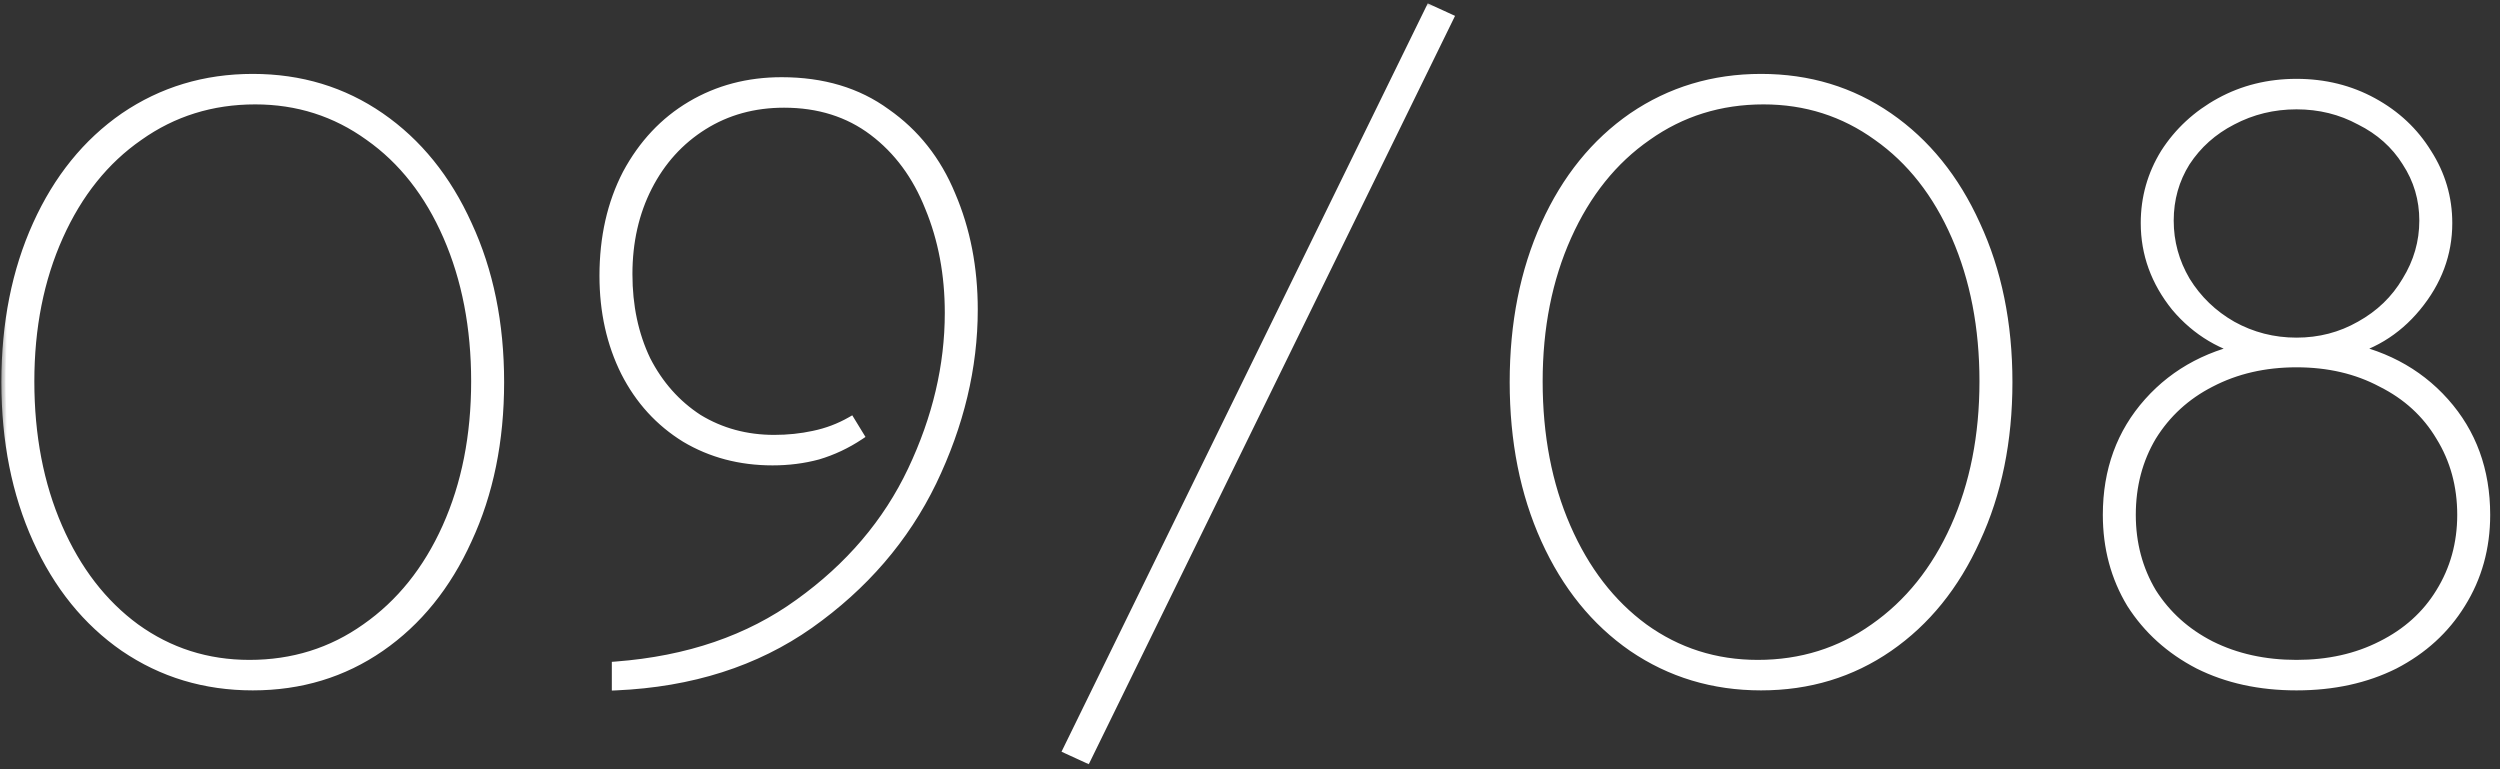
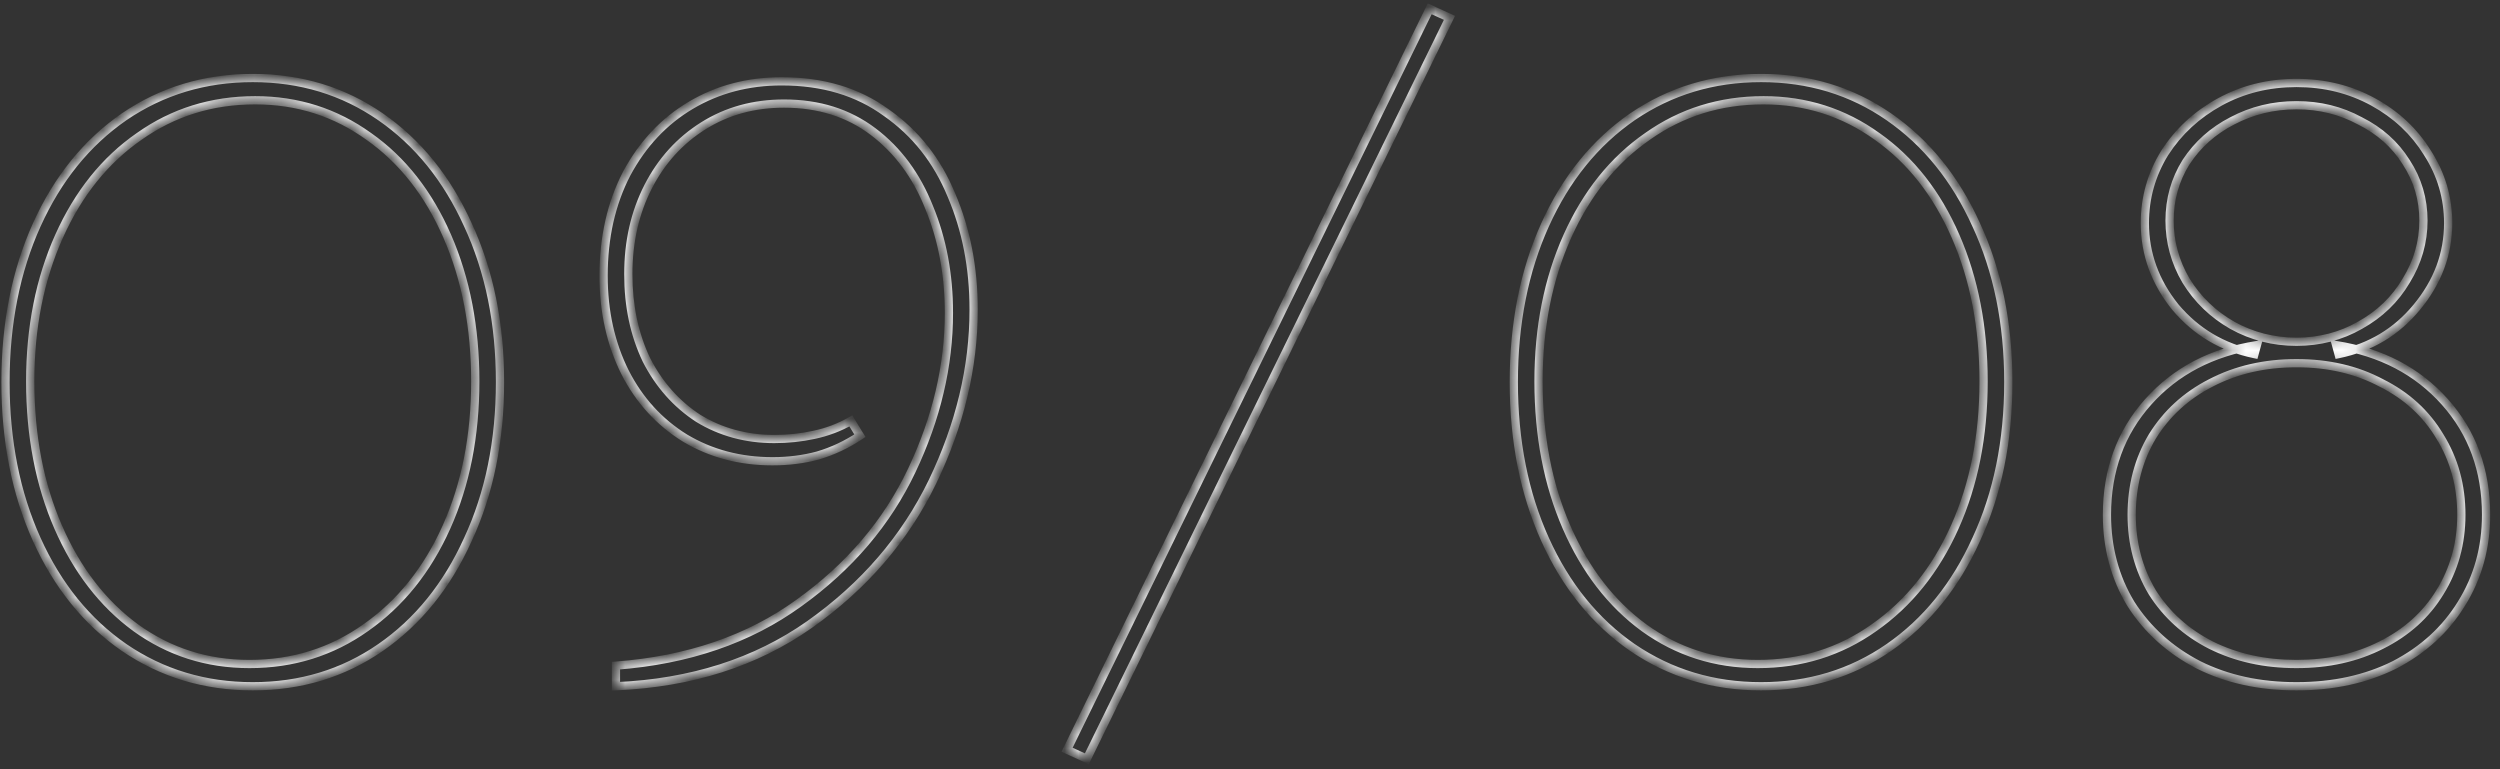
<svg xmlns="http://www.w3.org/2000/svg" width="182" height="56" viewBox="0 0 182 56" fill="none">
  <rect x="0" y="0" width="182" height="56" fill="#333333" stroke="none" />
  <mask id="path-1-outside-1_5902_214" maskUnits="userSpaceOnUse" x="0" y="0" width="182" height="56" fill="black">
-     <rect fill="white" width="182" height="56" />
    <path d="M18.4 49.96C14.92 49.96 11.8 49.02 9.04 47.14C6.32 45.26 4.2 42.64 2.68 39.28C1.16 35.92 0.4 32.1 0.4 27.82C0.4 23.54 1.16 19.72 2.68 16.36C4.2 13 6.32 10.38 9.04 8.5C11.8 6.62 14.92 5.68 18.4 5.68C21.88 5.68 24.98 6.62 27.7 8.5C30.42 10.38 32.54 13 34.06 16.36C35.62 19.72 36.4 23.54 36.4 27.82C36.4 32.1 35.62 35.92 34.06 39.28C32.54 42.64 30.42 45.26 27.7 47.14C24.98 49.02 21.88 49.96 18.4 49.96ZM18.16 48.34C21.32 48.34 24.14 47.46 26.62 45.7C29.14 43.94 31.1 41.5 32.5 38.38C33.9 35.26 34.6 31.72 34.6 27.76C34.6 23.84 33.92 20.32 32.56 17.2C31.2 14.08 29.3 11.66 26.86 9.94C24.42 8.18 21.66 7.3 18.58 7.3C15.42 7.3 12.6 8.18 10.12 9.94C7.64 11.66 5.7 14.08 4.3 17.2C2.9 20.32 2.2 23.84 2.2 27.76C2.2 31.72 2.88 35.26 4.24 38.38C5.6 41.5 7.48 43.94 9.88 45.7C12.32 47.46 15.08 48.34 18.16 48.34ZM56.901 5.92C59.901 5.92 62.441 6.68 64.521 8.2C66.641 9.68 68.221 11.68 69.261 14.2C70.341 16.72 70.881 19.5 70.881 22.54C70.881 26.74 69.881 30.92 67.881 35.08C65.881 39.2 62.901 42.66 58.941 45.46C55.021 48.22 50.321 49.72 44.841 49.96V48.46C50.081 48.06 54.521 46.54 58.161 43.9C61.841 41.26 64.581 38.04 66.381 34.24C68.181 30.44 69.081 26.62 69.081 22.78C69.081 19.98 68.601 17.42 67.641 15.1C66.721 12.78 65.361 10.94 63.561 9.58C61.761 8.22 59.601 7.54 57.081 7.54C54.881 7.54 52.921 8.08 51.201 9.16C49.481 10.24 48.141 11.72 47.181 13.6C46.221 15.48 45.741 17.6 45.741 19.96C45.741 22.28 46.181 24.36 47.061 26.2C47.981 28 49.241 29.42 50.841 30.46C52.481 31.46 54.321 31.96 56.361 31.96C57.361 31.96 58.321 31.86 59.241 31.66C60.201 31.46 61.101 31.12 61.941 30.64L62.601 31.72C61.641 32.36 60.621 32.84 59.541 33.16C58.501 33.44 57.401 33.58 56.241 33.58C53.881 33.58 51.761 33.02 49.881 31.9C48.001 30.74 46.541 29.14 45.501 27.1C44.461 25.02 43.941 22.68 43.941 20.08C43.941 17.28 44.501 14.8 45.621 12.64C46.781 10.48 48.341 8.82 50.301 7.66C52.261 6.5 54.461 5.92 56.901 5.92ZM105.522 1.3L79.122 55.24L77.682 54.58L104.082 0.64L105.522 1.3ZM128.205 49.96C124.725 49.96 121.605 49.02 118.845 47.14C116.125 45.26 114.005 42.64 112.485 39.28C110.965 35.92 110.205 32.1 110.205 27.82C110.205 23.54 110.965 19.72 112.485 16.36C114.005 13 116.125 10.38 118.845 8.5C121.605 6.62 124.725 5.68 128.205 5.68C131.685 5.68 134.785 6.62 137.505 8.5C140.225 10.38 142.345 13 143.865 16.36C145.425 19.72 146.205 23.54 146.205 27.82C146.205 32.1 145.425 35.92 143.865 39.28C142.345 42.64 140.225 45.26 137.505 47.14C134.785 49.02 131.685 49.96 128.205 49.96ZM127.965 48.34C131.125 48.34 133.945 47.46 136.425 45.7C138.945 43.94 140.905 41.5 142.305 38.38C143.705 35.26 144.405 31.72 144.405 27.76C144.405 23.84 143.725 20.32 142.365 17.2C141.005 14.08 139.105 11.66 136.665 9.94C134.225 8.18 131.465 7.3 128.385 7.3C125.225 7.3 122.405 8.18 119.925 9.94C117.445 11.66 115.505 14.08 114.105 17.2C112.705 20.32 112.005 23.84 112.005 27.76C112.005 31.72 112.685 35.26 114.045 38.38C115.405 41.5 117.285 43.94 119.685 45.7C122.125 47.46 124.885 48.34 127.965 48.34ZM167.186 49.96C164.506 49.96 162.126 49.44 160.046 48.4C157.966 47.32 156.326 45.84 155.126 43.96C153.966 42.04 153.386 39.88 153.386 37.48C153.386 34.24 154.386 31.5 156.386 29.26C158.386 27.02 161.026 25.64 164.306 25.12L164.126 25.78C161.806 25.3 159.886 24.16 158.366 22.36C156.886 20.52 156.146 18.48 156.146 16.24C156.146 14.4 156.626 12.7 157.586 11.14C158.586 9.58 159.926 8.34 161.606 7.42C163.286 6.5 165.146 6.04 167.186 6.04C169.226 6.04 171.086 6.5 172.766 7.42C174.446 8.34 175.766 9.58 176.726 11.14C177.726 12.7 178.226 14.4 178.226 16.24C178.226 18.48 177.466 20.52 175.946 22.36C174.466 24.16 172.566 25.3 170.246 25.78L170.066 25.12C173.346 25.64 175.986 27.02 177.986 29.26C179.986 31.5 180.986 34.24 180.986 37.48C180.986 39.88 180.386 42.04 179.186 43.96C178.026 45.84 176.406 47.32 174.326 48.4C172.246 49.44 169.866 49.96 167.186 49.96ZM167.186 48.34C169.506 48.34 171.566 47.88 173.366 46.96C175.206 46.04 176.626 44.76 177.626 43.12C178.666 41.44 179.186 39.56 179.186 37.48C179.186 35.36 178.666 33.46 177.626 31.78C176.626 30.1 175.206 28.8 173.366 27.88C171.566 26.92 169.506 26.44 167.186 26.44C164.866 26.44 162.786 26.92 160.946 27.88C159.146 28.8 157.726 30.1 156.686 31.78C155.686 33.46 155.186 35.36 155.186 37.48C155.186 39.56 155.686 41.44 156.686 43.12C157.726 44.76 159.146 46.04 160.946 46.96C162.786 47.88 164.866 48.34 167.186 48.34ZM167.186 24.88C168.866 24.88 170.406 24.48 171.806 23.68C173.246 22.88 174.366 21.8 175.166 20.44C176.006 19.08 176.426 17.62 176.426 16.06C176.426 14.5 176.006 13.08 175.166 11.8C174.366 10.52 173.246 9.52 171.806 8.8C170.406 8.04 168.866 7.66 167.186 7.66C165.506 7.66 163.946 8.04 162.506 8.8C161.106 9.52 159.986 10.52 159.146 11.8C158.346 13.08 157.946 14.5 157.946 16.06C157.946 17.62 158.346 19.08 159.146 20.44C159.986 21.8 161.106 22.88 162.506 23.68C163.946 24.48 165.506 24.88 167.186 24.88Z" />
  </mask>
-   <path d="M18.4 49.96C14.92 49.96 11.8 49.02 9.04 47.14C6.32 45.26 4.2 42.64 2.68 39.28C1.16 35.92 0.4 32.1 0.4 27.82C0.4 23.54 1.16 19.72 2.68 16.36C4.2 13 6.32 10.38 9.04 8.5C11.8 6.62 14.92 5.68 18.4 5.68C21.88 5.68 24.98 6.62 27.7 8.5C30.42 10.38 32.54 13 34.06 16.36C35.62 19.72 36.4 23.54 36.4 27.82C36.4 32.1 35.62 35.92 34.06 39.28C32.54 42.64 30.42 45.26 27.7 47.14C24.98 49.02 21.88 49.96 18.4 49.96ZM18.16 48.34C21.32 48.34 24.14 47.46 26.62 45.7C29.14 43.94 31.1 41.5 32.5 38.38C33.9 35.26 34.6 31.72 34.6 27.76C34.6 23.84 33.92 20.32 32.56 17.2C31.2 14.08 29.3 11.66 26.86 9.94C24.42 8.18 21.66 7.3 18.58 7.3C15.42 7.3 12.6 8.18 10.12 9.94C7.64 11.66 5.7 14.08 4.3 17.2C2.9 20.32 2.2 23.84 2.2 27.76C2.2 31.72 2.88 35.26 4.24 38.38C5.6 41.5 7.48 43.94 9.88 45.7C12.32 47.46 15.08 48.34 18.16 48.34ZM56.901 5.92C59.901 5.92 62.441 6.68 64.521 8.2C66.641 9.68 68.221 11.68 69.261 14.2C70.341 16.72 70.881 19.5 70.881 22.54C70.881 26.74 69.881 30.92 67.881 35.08C65.881 39.2 62.901 42.66 58.941 45.46C55.021 48.22 50.321 49.72 44.841 49.96V48.46C50.081 48.06 54.521 46.54 58.161 43.9C61.841 41.26 64.581 38.04 66.381 34.24C68.181 30.44 69.081 26.62 69.081 22.78C69.081 19.98 68.601 17.42 67.641 15.1C66.721 12.78 65.361 10.94 63.561 9.58C61.761 8.22 59.601 7.54 57.081 7.54C54.881 7.54 52.921 8.08 51.201 9.16C49.481 10.24 48.141 11.72 47.181 13.6C46.221 15.48 45.741 17.6 45.741 19.96C45.741 22.28 46.181 24.36 47.061 26.2C47.981 28 49.241 29.42 50.841 30.46C52.481 31.46 54.321 31.96 56.361 31.96C57.361 31.96 58.321 31.86 59.241 31.66C60.201 31.46 61.101 31.12 61.941 30.64L62.601 31.72C61.641 32.36 60.621 32.84 59.541 33.16C58.501 33.44 57.401 33.58 56.241 33.58C53.881 33.58 51.761 33.02 49.881 31.9C48.001 30.74 46.541 29.14 45.501 27.1C44.461 25.02 43.941 22.68 43.941 20.08C43.941 17.28 44.501 14.8 45.621 12.64C46.781 10.48 48.341 8.82 50.301 7.66C52.261 6.5 54.461 5.92 56.901 5.92ZM105.522 1.3L79.122 55.24L77.682 54.58L104.082 0.64L105.522 1.3ZM128.205 49.96C124.725 49.96 121.605 49.02 118.845 47.14C116.125 45.26 114.005 42.64 112.485 39.28C110.965 35.92 110.205 32.1 110.205 27.82C110.205 23.54 110.965 19.72 112.485 16.36C114.005 13 116.125 10.38 118.845 8.5C121.605 6.62 124.725 5.68 128.205 5.68C131.685 5.68 134.785 6.62 137.505 8.5C140.225 10.38 142.345 13 143.865 16.36C145.425 19.72 146.205 23.54 146.205 27.82C146.205 32.1 145.425 35.92 143.865 39.28C142.345 42.64 140.225 45.26 137.505 47.14C134.785 49.02 131.685 49.96 128.205 49.96ZM127.965 48.34C131.125 48.34 133.945 47.46 136.425 45.7C138.945 43.94 140.905 41.5 142.305 38.38C143.705 35.26 144.405 31.72 144.405 27.76C144.405 23.84 143.725 20.32 142.365 17.2C141.005 14.08 139.105 11.66 136.665 9.94C134.225 8.18 131.465 7.3 128.385 7.3C125.225 7.3 122.405 8.18 119.925 9.94C117.445 11.66 115.505 14.08 114.105 17.2C112.705 20.32 112.005 23.84 112.005 27.76C112.005 31.72 112.685 35.26 114.045 38.38C115.405 41.5 117.285 43.94 119.685 45.7C122.125 47.46 124.885 48.34 127.965 48.34ZM167.186 49.96C164.506 49.96 162.126 49.44 160.046 48.4C157.966 47.32 156.326 45.84 155.126 43.96C153.966 42.04 153.386 39.88 153.386 37.48C153.386 34.24 154.386 31.5 156.386 29.26C158.386 27.02 161.026 25.64 164.306 25.12L164.126 25.78C161.806 25.3 159.886 24.16 158.366 22.36C156.886 20.52 156.146 18.48 156.146 16.24C156.146 14.4 156.626 12.7 157.586 11.14C158.586 9.58 159.926 8.34 161.606 7.42C163.286 6.5 165.146 6.04 167.186 6.04C169.226 6.04 171.086 6.5 172.766 7.42C174.446 8.34 175.766 9.58 176.726 11.14C177.726 12.7 178.226 14.4 178.226 16.24C178.226 18.48 177.466 20.52 175.946 22.36C174.466 24.16 172.566 25.3 170.246 25.78L170.066 25.12C173.346 25.64 175.986 27.02 177.986 29.26C179.986 31.5 180.986 34.24 180.986 37.48C180.986 39.88 180.386 42.04 179.186 43.96C178.026 45.84 176.406 47.32 174.326 48.4C172.246 49.44 169.866 49.96 167.186 49.96ZM167.186 48.34C169.506 48.34 171.566 47.88 173.366 46.96C175.206 46.04 176.626 44.76 177.626 43.12C178.666 41.44 179.186 39.56 179.186 37.48C179.186 35.36 178.666 33.46 177.626 31.78C176.626 30.1 175.206 28.8 173.366 27.88C171.566 26.92 169.506 26.44 167.186 26.44C164.866 26.44 162.786 26.92 160.946 27.88C159.146 28.8 157.726 30.1 156.686 31.78C155.686 33.46 155.186 35.36 155.186 37.48C155.186 39.56 155.686 41.44 156.686 43.12C157.726 44.76 159.146 46.04 160.946 46.96C162.786 47.88 164.866 48.34 167.186 48.34ZM167.186 24.88C168.866 24.88 170.406 24.48 171.806 23.68C173.246 22.88 174.366 21.8 175.166 20.44C176.006 19.08 176.426 17.62 176.426 16.06C176.426 14.5 176.006 13.08 175.166 11.8C174.366 10.52 173.246 9.52 171.806 8.8C170.406 8.04 168.866 7.66 167.186 7.66C165.506 7.66 163.946 8.04 162.506 8.8C161.106 9.52 159.986 10.52 159.146 11.8C158.346 13.08 157.946 14.5 157.946 16.06C157.946 17.62 158.346 19.08 159.146 20.44C159.986 21.8 161.106 22.88 162.506 23.68C163.946 24.48 165.506 24.88 167.186 24.88Z" fill="white" />
  <path d="M9.04 47.14L8.869 47.387L8.871 47.388L9.04 47.14ZM2.68 39.28L2.407 39.404L2.407 39.404L2.68 39.28ZM2.68 16.36L2.407 16.236L2.407 16.236L2.68 16.36ZM9.04 8.5L8.871 8.252L8.869 8.253L9.04 8.5ZM27.7 8.5L27.529 8.747L27.529 8.747L27.7 8.5ZM34.06 16.36L33.787 16.484L33.788 16.486L34.06 16.36ZM34.06 39.28L33.788 39.154L33.787 39.156L34.06 39.28ZM27.7 47.14L27.871 47.387L27.871 47.387L27.7 47.14ZM26.62 45.7L26.448 45.454L26.446 45.455L26.62 45.7ZM32.5 38.38L32.774 38.503L32.774 38.503L32.5 38.38ZM26.86 9.94L26.684 10.183L26.687 10.185L26.86 9.94ZM10.12 9.94L10.291 10.187L10.294 10.185L10.12 9.94ZM4.3 17.2L4.574 17.323L4.574 17.323L4.3 17.2ZM4.24 38.38L3.965 38.5L3.965 38.5L4.24 38.38ZM9.88 45.7L9.703 45.942L9.704 45.943L9.88 45.7ZM18.4 49.96V49.66C14.978 49.66 11.917 48.737 9.209 46.892L9.04 47.14L8.871 47.388C11.683 49.303 14.862 50.26 18.4 50.26V49.96ZM9.04 47.14L9.211 46.893C6.54 45.048 4.454 42.473 2.953 39.156L2.68 39.28L2.407 39.404C3.946 42.807 6.1 45.472 8.869 47.387L9.04 47.14ZM2.68 39.28L2.953 39.156C1.454 35.841 0.7 32.064 0.7 27.82H0.4H0.1C0.1 32.136 0.866 35.999 2.407 39.404L2.68 39.28ZM0.4 27.82H0.7C0.7 23.576 1.454 19.799 2.953 16.484L2.68 16.36L2.407 16.236C0.866 19.641 0.1 23.504 0.1 27.82H0.4ZM2.68 16.36L2.953 16.484C4.454 13.167 6.54 10.592 9.211 8.747L9.04 8.5L8.869 8.253C6.1 10.168 3.946 12.833 2.407 16.236L2.68 16.36ZM9.04 8.5L9.209 8.748C11.917 6.903 14.978 5.98 18.4 5.98V5.68V5.38C14.862 5.38 11.683 6.337 8.871 8.252L9.04 8.5ZM18.4 5.68V5.98C21.822 5.98 24.862 6.903 27.529 8.747L27.7 8.5L27.871 8.253C25.098 6.337 21.938 5.38 18.4 5.38V5.68ZM27.7 8.5L27.529 8.747C30.2 10.592 32.286 13.167 33.787 16.484L34.06 16.36L34.333 16.236C32.794 12.833 30.64 10.168 27.871 8.253L27.7 8.5ZM34.06 16.36L33.788 16.486C35.327 19.801 36.1 23.577 36.1 27.82H36.4H36.7C36.7 23.503 35.913 19.639 34.332 16.234L34.06 16.36ZM36.4 27.82H36.1C36.1 32.063 35.327 35.839 33.788 39.154L34.06 39.28L34.332 39.406C35.913 36.001 36.7 32.137 36.7 27.82H36.4ZM34.06 39.28L33.787 39.156C32.286 42.473 30.2 45.048 27.529 46.893L27.7 47.14L27.871 47.387C30.64 45.472 32.794 42.807 34.333 39.404L34.06 39.28ZM27.7 47.14L27.529 46.893C24.862 48.737 21.822 49.66 18.4 49.66V49.96V50.26C21.938 50.26 25.098 49.303 27.871 47.387L27.7 47.14ZM18.16 48.34V48.64C21.38 48.64 24.261 47.742 26.794 45.945L26.62 45.7L26.446 45.455C24.019 47.178 21.26 48.04 18.16 48.04V48.34ZM26.62 45.7L26.792 45.946C29.361 44.151 31.354 41.667 32.774 38.503L32.5 38.38L32.226 38.257C30.846 41.333 28.919 43.728 26.448 45.454L26.62 45.7ZM32.5 38.38L32.774 38.503C34.194 35.339 34.9 31.756 34.9 27.76H34.6H34.3C34.3 31.684 33.606 35.181 32.226 38.257L32.5 38.38ZM34.6 27.76H34.9C34.9 23.805 34.214 20.243 32.835 17.08L32.56 17.2L32.285 17.32C33.626 20.397 34.3 23.875 34.3 27.76H34.6ZM32.56 17.2L32.835 17.08C31.456 13.917 29.524 11.451 27.033 9.695L26.86 9.94L26.687 10.185C29.076 11.869 30.944 14.243 32.285 17.32L32.56 17.2ZM26.86 9.94L27.035 9.697C24.543 7.899 21.721 7 18.58 7V7.3V7.6C21.599 7.6 24.297 8.461 26.684 10.183L26.86 9.94ZM18.58 7.3V7C15.36 7 12.479 7.898 9.946 9.695L10.12 9.94L10.294 10.185C12.721 8.462 15.48 7.6 18.58 7.6V7.3ZM10.12 9.94L9.949 9.693C7.418 11.449 5.446 13.914 4.026 17.077L4.3 17.2L4.574 17.323C5.954 14.246 7.862 11.871 10.291 10.187L10.12 9.94ZM4.3 17.2L4.026 17.077C2.607 20.241 1.9 23.804 1.9 27.76H2.2H2.5C2.5 23.876 3.193 20.399 4.574 17.323L4.3 17.2ZM2.2 27.76H1.9C1.9 31.755 2.586 35.336 3.965 38.5L4.24 38.38L4.515 38.26C3.174 35.184 2.5 31.685 2.5 27.76H2.2ZM4.24 38.38L3.965 38.5C5.343 41.661 7.254 44.146 9.703 45.942L9.88 45.7L10.057 45.458C7.706 43.734 5.857 41.339 4.515 38.26L4.24 38.38ZM9.88 45.7L9.704 45.943C12.197 47.741 15.019 48.64 18.16 48.64V48.34V48.04C15.141 48.04 12.443 47.179 10.056 45.457L9.88 45.7ZM64.521 8.2L64.344 8.442L64.35 8.446L64.521 8.2ZM69.261 14.2L68.984 14.315L68.986 14.318L69.261 14.2ZM67.881 35.08L68.151 35.211L68.152 35.21L67.881 35.08ZM58.941 45.46L59.114 45.705L59.114 45.705L58.941 45.46ZM44.841 49.96H44.541V50.273L44.854 50.26L44.841 49.96ZM44.841 48.46L44.818 48.161L44.541 48.182V48.46H44.841ZM58.161 43.9L57.986 43.656L57.985 43.657L58.161 43.9ZM66.381 34.24L66.652 34.368L66.652 34.368L66.381 34.24ZM67.641 15.1L67.362 15.211L67.364 15.215L67.641 15.1ZM63.561 9.58L63.38 9.819L63.38 9.819L63.561 9.58ZM51.201 9.16L51.361 9.414L51.361 9.414L51.201 9.16ZM47.181 13.6L46.914 13.464L46.914 13.464L47.181 13.6ZM47.061 26.2L46.791 26.329L46.794 26.337L47.061 26.2ZM50.841 30.46L50.678 30.712L50.685 30.716L50.841 30.46ZM59.241 31.66L59.18 31.366L59.178 31.367L59.241 31.66ZM61.941 30.64L62.197 30.484L62.045 30.235L61.792 30.38L61.941 30.64ZM62.601 31.72L62.768 31.97L63.008 31.81L62.857 31.564L62.601 31.72ZM59.541 33.16L59.619 33.45L59.627 33.448L59.541 33.16ZM49.881 31.9L49.724 32.155L49.728 32.158L49.881 31.9ZM45.501 27.1L45.233 27.234L45.234 27.236L45.501 27.1ZM45.621 12.64L45.357 12.498L45.355 12.502L45.621 12.64ZM50.301 7.66L50.454 7.918L50.454 7.918L50.301 7.66ZM56.901 5.92V6.22C59.848 6.22 62.324 6.966 64.344 8.442L64.521 8.2L64.698 7.958C62.559 6.394 59.954 5.62 56.901 5.62V5.92ZM64.521 8.2L64.35 8.446C66.42 9.891 67.965 11.845 68.984 14.314L69.261 14.2L69.539 14.086C68.478 11.515 66.863 9.469 64.693 7.954L64.521 8.2ZM69.261 14.2L68.986 14.318C70.048 16.797 70.581 19.536 70.581 22.54H70.881H71.181C71.181 19.464 70.635 16.643 69.537 14.082L69.261 14.2ZM70.881 22.54H70.581C70.581 26.691 69.593 30.826 67.611 34.95L67.881 35.08L68.152 35.21C70.169 31.014 71.181 26.789 71.181 22.54H70.881ZM67.881 35.08L67.611 34.949C65.635 39.021 62.689 42.443 58.768 45.215L58.941 45.46L59.114 45.705C63.113 42.877 66.128 39.379 68.151 35.211L67.881 35.08ZM58.941 45.46L58.769 45.215C54.902 47.937 50.259 49.422 44.828 49.66L44.841 49.96L44.854 50.26C50.383 50.018 55.141 48.503 59.114 45.705L58.941 45.46ZM44.841 49.96H45.141V48.46H44.841H44.541V49.96H44.841ZM44.841 48.46L44.864 48.759C50.15 48.356 54.645 46.821 58.337 44.143L58.161 43.9L57.985 43.657C54.397 46.259 50.013 47.764 44.818 48.161L44.841 48.46ZM58.161 43.9L58.336 44.144C62.054 41.477 64.829 38.218 66.652 34.368L66.381 34.24L66.11 34.112C64.334 37.862 61.628 41.044 57.986 43.656L58.161 43.9ZM66.381 34.24L66.652 34.368C68.47 30.532 69.381 26.669 69.381 22.78H69.081H68.781C68.781 26.572 67.893 30.348 66.11 34.112L66.381 34.24ZM69.081 22.78H69.381C69.381 19.945 68.895 17.346 67.918 14.985L67.641 15.1L67.364 15.215C68.307 17.494 68.781 20.015 68.781 22.78H69.081ZM67.641 15.1L67.92 14.989C66.982 12.624 65.591 10.737 63.742 9.341L63.561 9.58L63.38 9.819C65.132 11.143 66.46 12.936 67.362 15.211L67.641 15.1ZM63.561 9.58L63.742 9.341C61.884 7.937 59.658 7.24 57.081 7.24V7.54V7.84C59.544 7.84 61.639 8.503 63.38 9.819L63.561 9.58ZM57.081 7.54V7.24C54.83 7.24 52.813 7.793 51.042 8.906L51.201 9.16L51.361 9.414C53.029 8.367 54.933 7.84 57.081 7.84V7.54ZM51.201 9.16L51.042 8.906C49.274 10.016 47.898 11.537 46.914 13.464L47.181 13.6L47.448 13.736C48.385 11.903 49.688 10.464 51.361 9.414L51.201 9.16ZM47.181 13.6L46.914 13.464C45.93 15.391 45.441 17.558 45.441 19.96H45.741H46.041C46.041 17.642 46.512 15.569 47.448 13.736L47.181 13.6ZM45.741 19.96H45.441C45.441 22.319 45.889 24.444 46.791 26.329L47.061 26.2L47.332 26.071C46.474 24.276 46.041 22.241 46.041 19.96H45.741ZM47.061 26.2L46.794 26.337C47.736 28.18 49.031 29.641 50.678 30.712L50.841 30.46L51.005 30.209C49.451 29.199 48.226 27.82 47.328 26.064L47.061 26.2ZM50.841 30.46L50.685 30.716C52.375 31.747 54.27 32.26 56.361 32.26V31.96V31.66C54.373 31.66 52.587 31.173 50.997 30.204L50.841 30.46ZM56.361 31.96V32.26C57.381 32.26 58.363 32.158 59.305 31.953L59.241 31.66L59.178 31.367C58.28 31.562 57.341 31.66 56.361 31.66V31.96ZM59.241 31.66L59.302 31.954C60.293 31.747 61.222 31.396 62.09 30.901L61.941 30.64L61.792 30.38C60.98 30.844 60.11 31.173 59.18 31.366L59.241 31.66ZM61.941 30.64L61.685 30.796L62.345 31.876L62.601 31.72L62.857 31.564L62.197 30.484L61.941 30.64ZM62.601 31.72L62.435 31.47C61.499 32.094 60.507 32.561 59.456 32.872L59.541 33.16L59.627 33.448C60.736 33.119 61.783 32.626 62.768 31.97L62.601 31.72ZM59.541 33.16L59.463 32.87C58.451 33.143 57.377 33.28 56.241 33.28V33.58V33.88C57.426 33.88 58.552 33.737 59.619 33.45L59.541 33.16ZM56.241 33.58V33.28C53.931 33.28 51.865 32.732 50.035 31.642L49.881 31.9L49.728 32.158C51.658 33.308 53.832 33.88 56.241 33.88V33.58ZM49.881 31.9L50.039 31.645C48.207 30.515 46.785 28.957 45.769 26.964L45.501 27.1L45.234 27.236C46.298 29.323 47.795 30.965 49.724 32.155L49.881 31.9ZM45.501 27.1L45.77 26.966C44.753 24.932 44.241 22.639 44.241 20.08H43.941H43.641C43.641 22.721 44.17 25.108 45.233 27.234L45.501 27.1ZM43.941 20.08H44.241C44.241 17.321 44.793 14.889 45.888 12.778L45.621 12.64L45.355 12.502C44.21 14.711 43.641 17.239 43.641 20.08H43.941ZM45.621 12.64L45.886 12.782C47.022 10.666 48.545 9.048 50.454 7.918L50.301 7.66L50.148 7.402C48.138 8.592 46.541 10.294 45.357 12.498L45.621 12.64ZM50.301 7.66L50.454 7.918C52.364 6.788 54.511 6.22 56.901 6.22V5.92V5.62C54.411 5.62 52.158 6.212 50.148 7.402L50.301 7.66ZM105.522 1.3L105.792 1.432L105.927 1.155L105.647 1.027L105.522 1.3ZM79.122 55.24L78.997 55.513L79.263 55.635L79.392 55.372L79.122 55.24ZM77.682 54.58L77.413 54.448L77.278 54.724L77.557 54.853L77.682 54.58ZM104.082 0.64L104.207 0.367L103.941 0.245L103.813 0.508L104.082 0.64ZM105.522 1.3L105.253 1.168L78.853 55.108L79.122 55.24L79.392 55.372L105.792 1.432L105.522 1.3ZM79.122 55.24L79.247 54.967L77.807 54.307L77.682 54.58L77.557 54.853L78.997 55.513L79.122 55.24ZM77.682 54.58L77.952 54.712L104.352 0.772L104.082 0.64L103.813 0.508L77.413 54.448L77.682 54.58ZM104.082 0.64L103.957 0.913L105.397 1.573L105.522 1.3L105.647 1.027L104.207 0.367L104.082 0.64ZM118.845 47.14L118.674 47.387L118.676 47.388L118.845 47.14ZM112.485 39.28L112.211 39.404L112.211 39.404L112.485 39.28ZM112.485 16.36L112.211 16.236L112.211 16.236L112.485 16.36ZM118.845 8.5L118.676 8.252L118.674 8.253L118.845 8.5ZM137.505 8.5L137.334 8.747L137.334 8.747L137.505 8.5ZM143.865 16.36L143.591 16.484L143.593 16.486L143.865 16.36ZM143.865 39.28L143.593 39.154L143.591 39.156L143.865 39.28ZM137.505 47.14L137.675 47.387L137.675 47.387L137.505 47.14ZM136.425 45.7L136.253 45.454L136.251 45.455L136.425 45.7ZM142.305 38.38L142.578 38.503L142.578 38.503L142.305 38.38ZM136.665 9.94L136.489 10.183L136.492 10.185L136.665 9.94ZM119.925 9.94L120.096 10.187L120.098 10.185L119.925 9.94ZM114.105 17.2L114.378 17.323L114.378 17.323L114.105 17.2ZM114.045 38.38L113.77 38.5L113.77 38.5L114.045 38.38ZM119.685 45.7L119.507 45.942L119.509 45.943L119.685 45.7ZM128.205 49.96V49.66C124.782 49.66 121.722 48.737 119.014 46.892L118.845 47.14L118.676 47.388C121.488 49.303 124.667 50.26 128.205 50.26V49.96ZM118.845 47.14L119.015 46.893C116.345 45.048 114.258 42.473 112.758 39.156L112.485 39.28L112.211 39.404C113.751 42.807 115.904 45.472 118.674 47.387L118.845 47.14ZM112.485 39.28L112.758 39.156C111.258 35.841 110.505 32.064 110.505 27.82H110.205H109.905C109.905 32.136 110.671 35.999 112.211 39.404L112.485 39.28ZM110.205 27.82H110.505C110.505 23.576 111.258 19.799 112.758 16.484L112.485 16.36L112.211 16.236C110.671 19.641 109.905 23.504 109.905 27.82H110.205ZM112.485 16.36L112.758 16.484C114.258 13.167 116.345 10.592 119.015 8.747L118.845 8.5L118.674 8.253C115.904 10.168 113.751 12.833 112.211 16.236L112.485 16.36ZM118.845 8.5L119.014 8.748C121.722 6.903 124.782 5.98 128.205 5.98V5.68V5.38C124.667 5.38 121.488 6.337 118.676 8.252L118.845 8.5ZM128.205 5.68V5.98C131.627 5.98 134.667 6.903 137.334 8.747L137.505 8.5L137.675 8.253C134.902 6.337 131.742 5.38 128.205 5.38V5.68ZM137.505 8.5L137.334 8.747C140.004 10.592 142.091 13.167 143.591 16.484L143.865 16.36L144.138 16.236C142.598 12.833 140.445 10.168 137.675 8.253L137.505 8.5ZM143.865 16.36L143.593 16.486C145.132 19.801 145.905 23.577 145.905 27.82H146.205H146.505C146.505 23.503 145.718 19.639 144.137 16.234L143.865 16.36ZM146.205 27.82H145.905C145.905 32.063 145.132 35.839 143.593 39.154L143.865 39.28L144.137 39.406C145.718 36.001 146.505 32.137 146.505 27.82H146.205ZM143.865 39.28L143.591 39.156C142.091 42.473 140.004 45.048 137.334 46.893L137.505 47.14L137.675 47.387C140.445 45.472 142.598 42.807 144.138 39.404L143.865 39.28ZM137.505 47.14L137.334 46.893C134.667 48.737 131.627 49.66 128.205 49.66V49.96V50.26C131.742 50.26 134.902 49.303 137.675 47.387L137.505 47.14ZM127.965 48.34V48.64C131.184 48.64 134.066 47.742 136.598 45.945L136.425 45.7L136.251 45.455C133.824 47.178 131.065 48.04 127.965 48.04V48.34ZM136.425 45.7L136.596 45.946C139.166 44.151 141.159 41.667 142.578 38.503L142.305 38.38L142.031 38.257C140.651 41.333 138.724 43.728 136.253 45.454L136.425 45.7ZM142.305 38.38L142.578 38.503C143.998 35.339 144.705 31.756 144.705 27.76H144.405H144.105C144.105 31.684 143.411 35.181 142.031 38.257L142.305 38.38ZM144.405 27.76H144.705C144.705 23.805 144.018 20.243 142.64 17.08L142.365 17.2L142.09 17.32C143.431 20.397 144.105 23.875 144.105 27.76H144.405ZM142.365 17.2L142.64 17.08C141.261 13.917 139.328 11.451 136.838 9.695L136.665 9.94L136.492 10.185C138.881 11.869 140.748 14.243 142.09 17.32L142.365 17.2ZM136.665 9.94L136.84 9.697C134.348 7.899 131.526 7 128.385 7V7.3V7.6C131.403 7.6 134.102 8.461 136.489 10.183L136.665 9.94ZM128.385 7.3V7C125.165 7 122.284 7.898 119.751 9.695L119.925 9.94L120.098 10.185C122.526 8.462 125.284 7.6 128.385 7.6V7.3ZM119.925 9.94L119.754 9.693C117.223 11.449 115.25 13.914 113.831 17.077L114.105 17.2L114.378 17.323C115.759 14.246 117.666 11.871 120.096 10.187L119.925 9.94ZM114.105 17.2L113.831 17.077C112.411 20.241 111.705 23.804 111.705 27.76H112.005H112.305C112.305 23.876 112.998 20.399 114.378 17.323L114.105 17.2ZM112.005 27.76H111.705C111.705 31.755 112.391 35.336 113.77 38.5L114.045 38.38L114.32 38.26C112.979 35.184 112.305 31.685 112.305 27.76H112.005ZM114.045 38.38L113.77 38.5C115.148 41.661 117.059 44.146 119.507 45.942L119.685 45.7L119.862 45.458C117.511 43.734 115.662 41.339 114.32 38.26L114.045 38.38ZM119.685 45.7L119.509 45.943C122.002 47.741 124.823 48.64 127.965 48.64V48.34V48.04C124.946 48.04 122.248 47.179 119.86 45.457L119.685 45.7ZM160.046 48.4L159.908 48.666L159.912 48.668L160.046 48.4ZM155.126 43.96L154.869 44.115L154.873 44.121L155.126 43.96ZM156.386 29.26L156.162 29.06L156.162 29.06L156.386 29.26ZM164.306 25.12L164.595 25.199L164.718 24.751L164.259 24.824L164.306 25.12ZM164.126 25.78L164.065 26.074L164.341 26.131L164.415 25.859L164.126 25.78ZM158.366 22.36L158.132 22.548L158.137 22.554L158.366 22.36ZM157.586 11.14L157.333 10.978L157.33 10.983L157.586 11.14ZM176.726 11.14L176.47 11.297L176.473 11.302L176.726 11.14ZM175.946 22.36L175.715 22.169L175.714 22.169L175.946 22.36ZM170.246 25.78L169.957 25.859L170.031 26.131L170.307 26.074L170.246 25.78ZM170.066 25.12L170.113 24.824L169.654 24.751L169.777 25.199L170.066 25.12ZM177.986 29.26L177.762 29.46L177.762 29.46L177.986 29.26ZM179.186 43.96L178.932 43.801L178.931 43.803L179.186 43.96ZM174.326 48.4L174.46 48.668L174.464 48.666L174.326 48.4ZM173.366 46.96L173.232 46.692L173.229 46.693L173.366 46.96ZM177.626 43.12L177.371 42.962L177.37 42.964L177.626 43.12ZM177.626 31.78L177.368 31.933L177.371 31.938L177.626 31.78ZM173.366 27.88L173.225 28.145L173.232 28.148L173.366 27.88ZM160.946 27.88L161.082 28.147L161.085 28.146L160.946 27.88ZM156.686 31.78L156.431 31.622L156.428 31.627L156.686 31.78ZM156.686 43.12L156.428 43.273L156.433 43.281L156.686 43.12ZM160.946 46.96L160.809 47.227L160.812 47.228L160.946 46.96ZM171.806 23.68L171.66 23.418L171.657 23.419L171.806 23.68ZM175.166 20.44L174.911 20.282L174.907 20.288L175.166 20.44ZM175.166 11.8L174.911 11.959L174.915 11.965L175.166 11.8ZM171.806 8.8L171.663 9.064L171.672 9.068L171.806 8.8ZM162.506 8.8L162.643 9.067L162.646 9.065L162.506 8.8ZM159.146 11.8L158.895 11.635L158.892 11.641L159.146 11.8ZM159.146 20.44L158.887 20.592L158.891 20.598L159.146 20.44ZM162.506 23.68L162.357 23.941L162.36 23.942L162.506 23.68ZM167.186 49.96V49.66C164.545 49.66 162.213 49.148 160.18 48.132L160.046 48.4L159.912 48.668C162.039 49.732 164.466 50.26 167.186 50.26V49.96ZM160.046 48.4L160.184 48.134C158.148 47.077 156.549 45.632 155.379 43.799L155.126 43.96L154.873 44.121C156.103 46.048 157.783 47.563 159.908 48.666L160.046 48.4ZM155.126 43.96L155.383 43.805C154.253 41.935 153.686 39.829 153.686 37.48H153.386H153.086C153.086 39.931 153.679 42.145 154.869 44.115L155.126 43.96ZM153.386 37.48H153.686C153.686 34.307 154.663 31.64 156.61 29.46L156.386 29.26L156.162 29.06C154.109 31.36 153.086 34.173 153.086 37.48H153.386ZM156.386 29.26L156.61 29.46C158.559 27.277 161.134 25.927 164.353 25.416L164.306 25.12L164.259 24.824C160.918 25.353 158.213 26.763 156.162 29.06L156.386 29.26ZM164.306 25.12L164.017 25.041L163.837 25.701L164.126 25.78L164.415 25.859L164.595 25.199L164.306 25.12ZM164.126 25.78L164.187 25.486C161.932 25.02 160.072 23.915 158.595 22.166L158.366 22.36L158.137 22.554C159.7 24.405 161.68 25.58 164.065 26.074L164.126 25.78ZM158.366 22.36L158.6 22.172C157.16 20.382 156.446 18.408 156.446 16.24H156.146H155.846C155.846 18.552 156.612 20.658 158.132 22.548L158.366 22.36ZM156.146 16.24H156.446C156.446 14.455 156.911 12.81 157.841 11.297L157.586 11.14L157.33 10.983C156.341 12.59 155.846 14.345 155.846 16.24H156.146ZM157.586 11.14L157.839 11.302C158.81 9.786 160.113 8.58 161.75 7.683L161.606 7.42L161.462 7.157C159.739 8.1 158.361 9.374 157.333 10.978L157.586 11.14ZM161.606 7.42L161.75 7.683C163.383 6.789 165.193 6.34 167.186 6.34V6.04V5.74C165.099 5.74 163.189 6.211 161.462 7.157L161.606 7.42ZM167.186 6.04V6.34C169.179 6.34 170.989 6.789 172.622 7.683L172.766 7.42L172.91 7.157C171.183 6.211 169.273 5.74 167.186 5.74V6.04ZM172.766 7.42L172.622 7.683C174.258 8.579 175.539 9.784 176.47 11.297L176.726 11.14L176.981 10.983C175.993 9.376 174.634 8.101 172.91 7.157L172.766 7.42ZM176.726 11.14L176.473 11.302C177.443 12.814 177.926 14.458 177.926 16.24H178.226H178.526C178.526 14.342 178.009 12.586 176.979 10.978L176.726 11.14ZM178.226 16.24H177.926C177.926 18.405 177.193 20.379 175.715 22.169L175.946 22.36L176.177 22.551C177.739 20.661 178.526 18.555 178.526 16.24H178.226ZM175.946 22.36L175.714 22.169C174.279 23.916 172.439 25.02 170.185 25.486L170.246 25.78L170.307 26.074C172.693 25.58 174.653 24.404 176.178 22.55L175.946 22.36ZM170.246 25.78L170.535 25.701L170.355 25.041L170.066 25.12L169.777 25.199L169.957 25.859L170.246 25.78ZM170.066 25.12L170.019 25.416C173.238 25.927 175.813 27.277 177.762 29.46L177.986 29.26L178.21 29.06C176.159 26.763 173.454 25.353 170.113 24.824L170.066 25.12ZM177.986 29.26L177.762 29.46C179.709 31.64 180.686 34.307 180.686 37.48H180.986H181.286C181.286 34.173 180.263 31.36 178.21 29.06L177.986 29.26ZM180.986 37.48H180.686C180.686 39.827 180.1 41.932 178.932 43.801L179.186 43.96L179.44 44.119C180.672 42.148 181.286 39.933 181.286 37.48H180.986ZM179.186 43.96L178.931 43.803C177.801 45.633 176.223 47.077 174.188 48.134L174.326 48.4L174.464 48.666C176.589 47.563 178.251 46.047 179.441 44.117L179.186 43.96ZM174.326 48.4L174.192 48.132C172.159 49.148 169.826 49.66 167.186 49.66V49.96V50.26C169.905 50.26 172.333 49.732 174.46 48.668L174.326 48.4ZM167.186 48.34V48.64C169.546 48.64 171.654 48.172 173.502 47.227L173.366 46.96L173.229 46.693C171.478 47.588 169.466 48.04 167.186 48.04V48.34ZM173.366 46.96L173.5 47.228C175.387 46.285 176.851 44.968 177.882 43.276L177.626 43.12L177.37 42.964C176.401 44.552 175.025 45.795 173.232 46.692L173.366 46.96ZM177.626 43.12L177.881 43.278C178.952 41.548 179.486 39.613 179.486 37.48H179.186H178.886C178.886 39.507 178.38 41.332 177.371 42.962L177.626 43.12ZM179.186 37.48H179.486C179.486 35.308 178.953 33.353 177.881 31.622L177.626 31.78L177.371 31.938C178.379 33.567 178.886 35.412 178.886 37.48H179.186ZM177.626 31.78L177.884 31.627C176.853 29.895 175.389 28.556 173.5 27.612L173.366 27.88L173.232 28.148C175.023 29.044 176.399 30.305 177.368 31.933L177.626 31.78ZM173.366 27.88L173.507 27.615C171.658 26.629 169.548 26.14 167.186 26.14V26.44V26.74C169.464 26.74 171.474 27.211 173.225 28.145L173.366 27.88ZM167.186 26.44V26.14C164.823 26.14 162.695 26.629 160.807 27.614L160.946 27.88L161.085 28.146C162.877 27.211 164.908 26.74 167.186 26.74V26.44ZM160.946 27.88L160.809 27.613C158.962 28.557 157.5 29.894 156.431 31.622L156.686 31.78L156.941 31.938C157.952 30.306 159.33 29.043 161.082 28.147L160.946 27.88ZM156.686 31.78L156.428 31.627C155.398 33.357 154.886 35.311 154.886 37.48H155.186H155.486C155.486 35.409 155.974 33.563 156.944 31.933L156.686 31.78ZM155.186 37.48H154.886C154.886 39.61 155.399 41.544 156.428 43.273L156.686 43.12L156.944 42.967C155.973 41.336 155.486 39.51 155.486 37.48H155.186ZM156.686 43.12L156.433 43.281C157.503 44.968 158.964 46.284 160.809 47.227L160.946 46.96L161.082 46.693C159.328 45.796 157.949 44.552 156.939 42.959L156.686 43.12ZM160.946 46.96L160.812 47.228C162.698 48.172 164.825 48.64 167.186 48.64V48.34V48.04C164.907 48.04 162.873 47.588 161.08 46.692L160.946 46.96ZM167.186 24.88V25.18C168.916 25.18 170.508 24.767 171.955 23.941L171.806 23.68L171.657 23.419C170.304 24.192 168.816 24.58 167.186 24.58V24.88ZM171.806 23.68L171.952 23.942C173.436 23.117 174.596 22 175.425 20.592L175.166 20.44L174.907 20.288C174.136 21.6 173.056 22.642 171.66 23.418L171.806 23.68ZM175.166 20.44L175.421 20.598C176.29 19.192 176.726 17.677 176.726 16.06H176.426H176.126C176.126 17.563 175.722 18.968 174.911 20.282L175.166 20.44ZM176.426 16.06H176.726C176.726 14.443 176.289 12.965 175.417 11.635L175.166 11.8L174.915 11.965C175.722 13.195 176.126 14.557 176.126 16.06H176.426ZM175.166 11.8L175.42 11.641C174.589 10.311 173.426 9.275 171.94 8.532L171.806 8.8L171.672 9.068C173.066 9.765 174.143 10.729 174.912 11.959L175.166 11.8ZM171.806 8.8L171.949 8.536C170.503 7.751 168.913 7.36 167.186 7.36V7.66V7.96C168.819 7.96 170.309 8.329 171.663 9.064L171.806 8.8ZM167.186 7.66V7.36C165.459 7.36 163.85 7.751 162.366 8.535L162.506 8.8L162.646 9.065C164.041 8.329 165.553 7.96 167.186 7.96V7.66ZM162.506 8.8L162.369 8.533C160.924 9.276 159.764 10.311 158.895 11.635L159.146 11.8L159.397 11.965C160.208 10.729 161.288 9.764 162.643 9.067L162.506 8.8ZM159.146 11.8L158.892 11.641C158.061 12.97 157.646 14.446 157.646 16.06H157.946H158.246C158.246 14.554 158.631 13.19 159.4 11.959L159.146 11.8ZM157.946 16.06H157.646C157.646 17.674 158.061 19.187 158.887 20.592L159.146 20.44L159.405 20.288C158.631 18.973 158.246 17.566 158.246 16.06H157.946ZM159.146 20.44L158.891 20.598C159.757 22.001 160.914 23.116 162.357 23.941L162.506 23.68L162.655 23.419C161.298 22.644 160.215 21.599 159.401 20.282L159.146 20.44ZM162.506 23.68L162.36 23.942C163.846 24.767 165.456 25.18 167.186 25.18V24.88V24.58C165.556 24.58 164.046 24.192 162.652 23.418L162.506 23.68Z" fill="white" mask="url(#path-1-outside-1_5902_214)" />
</svg>